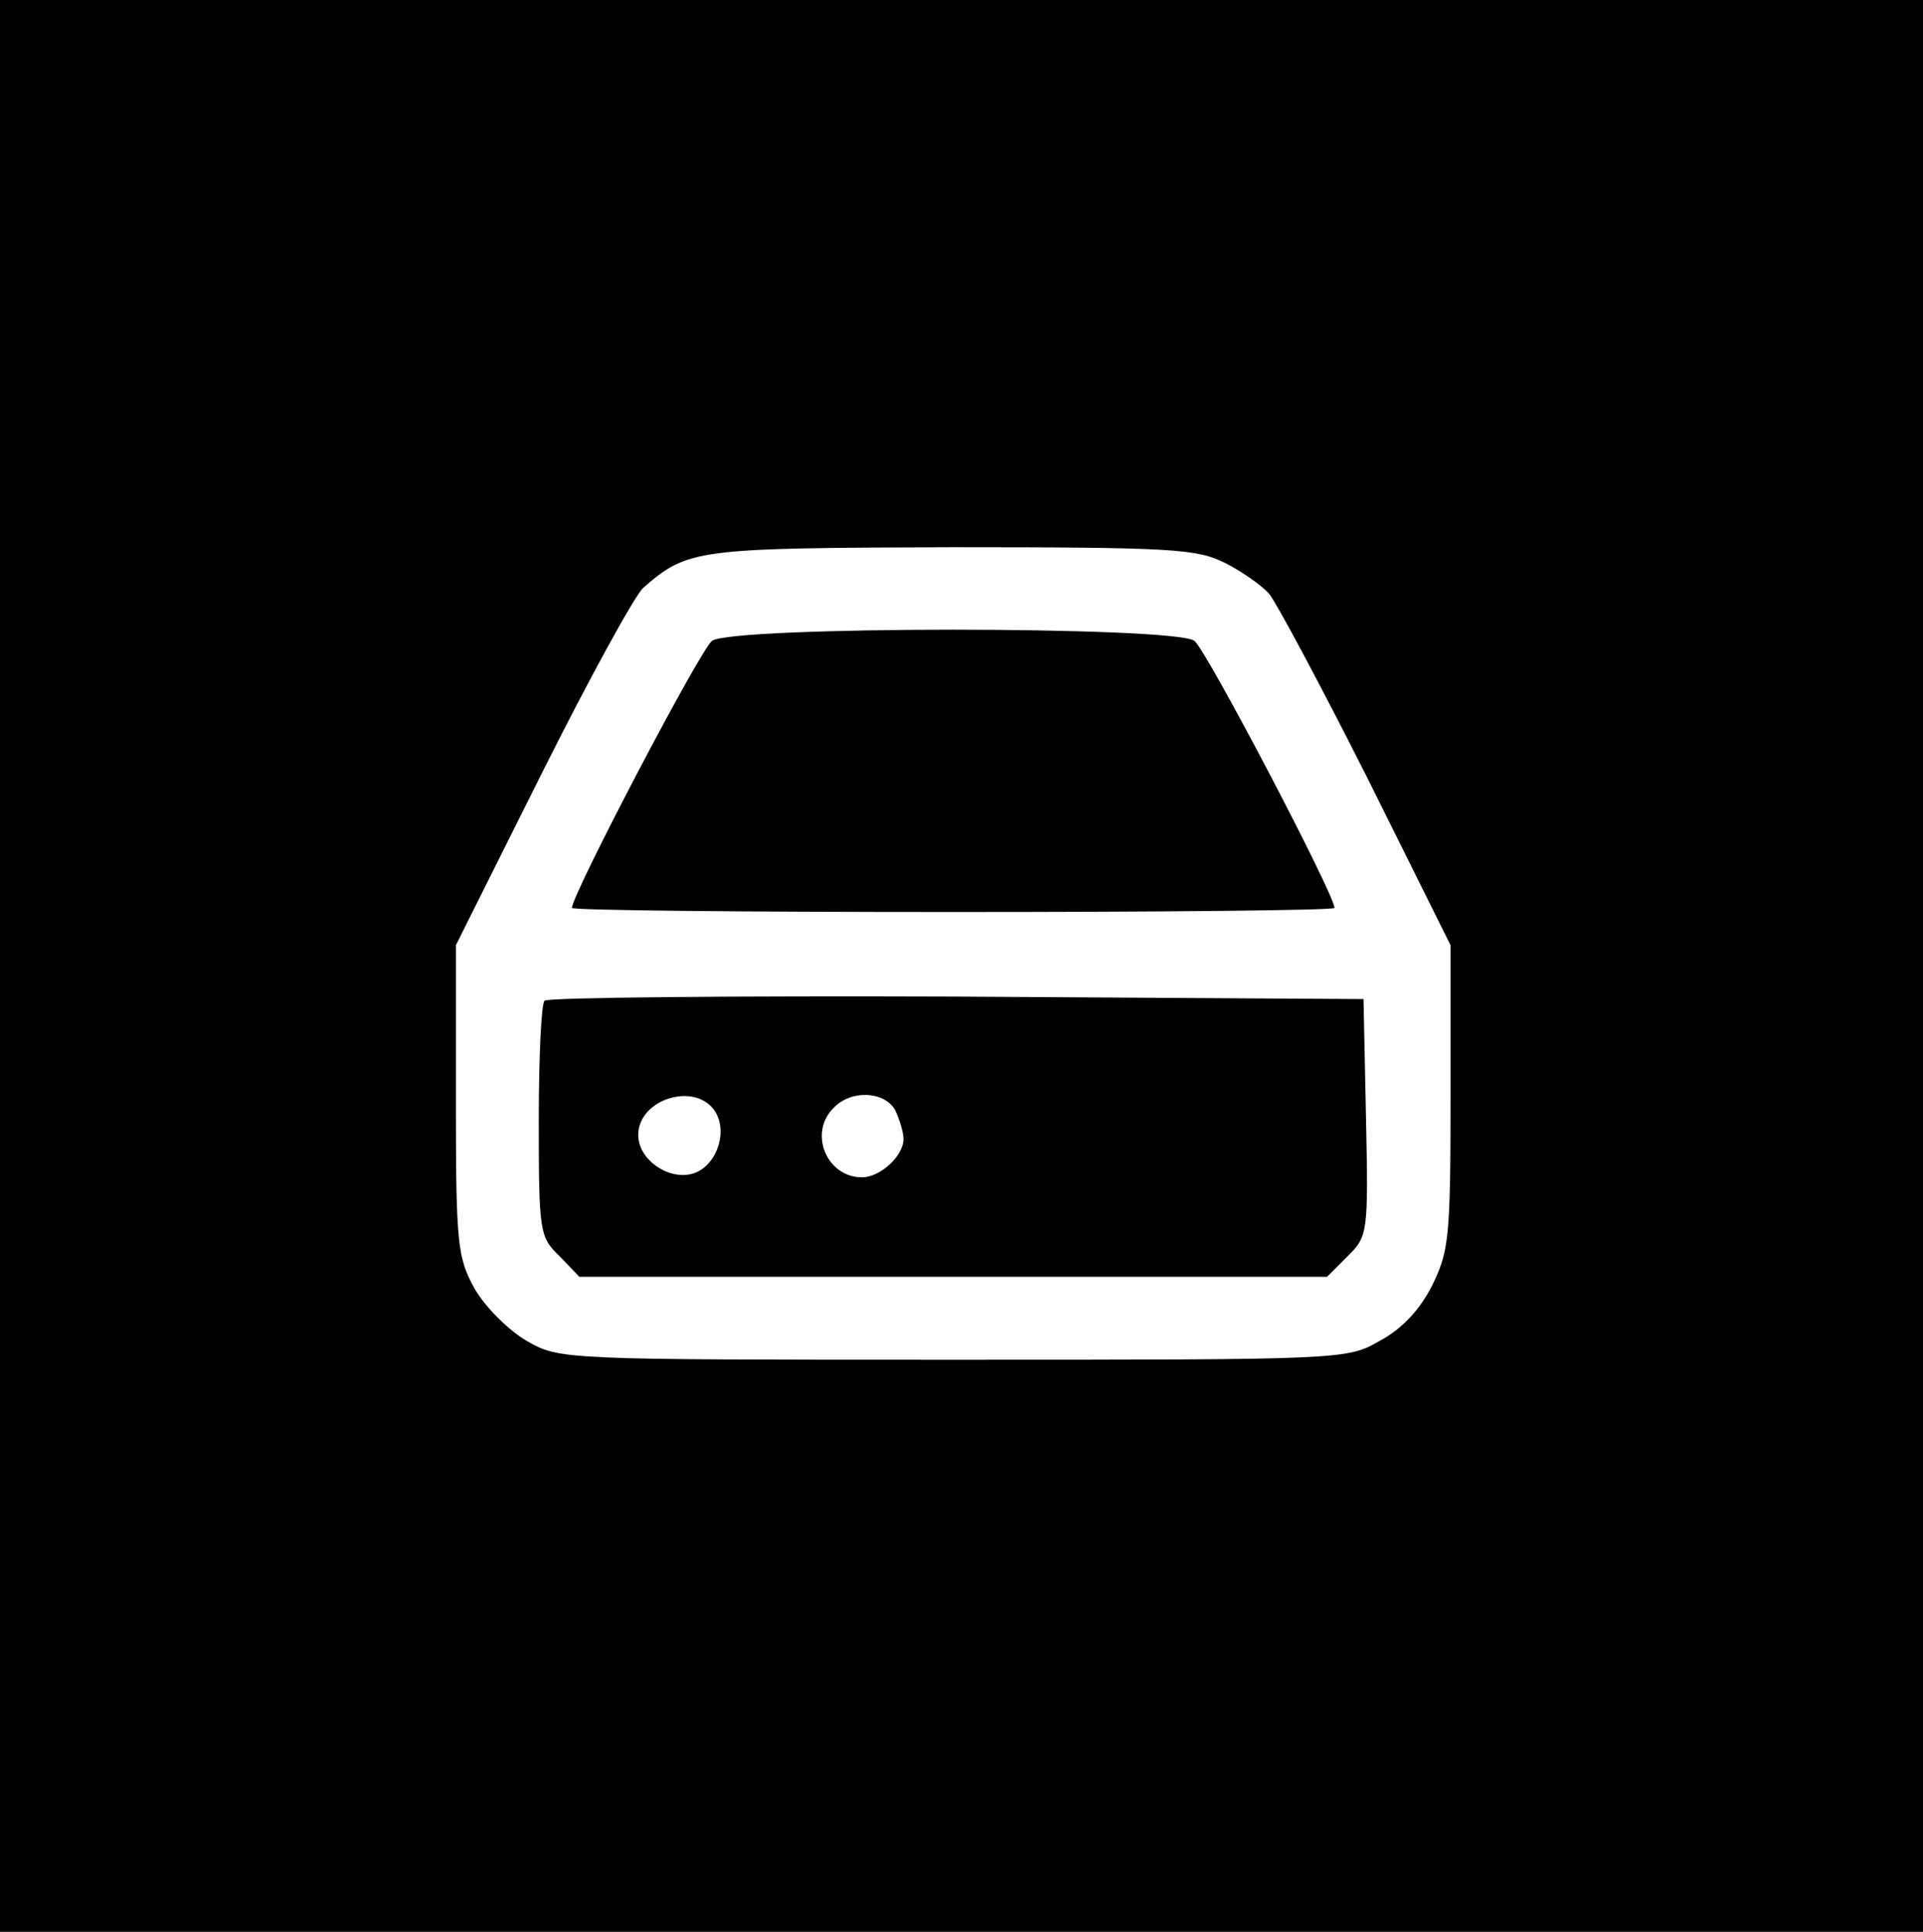
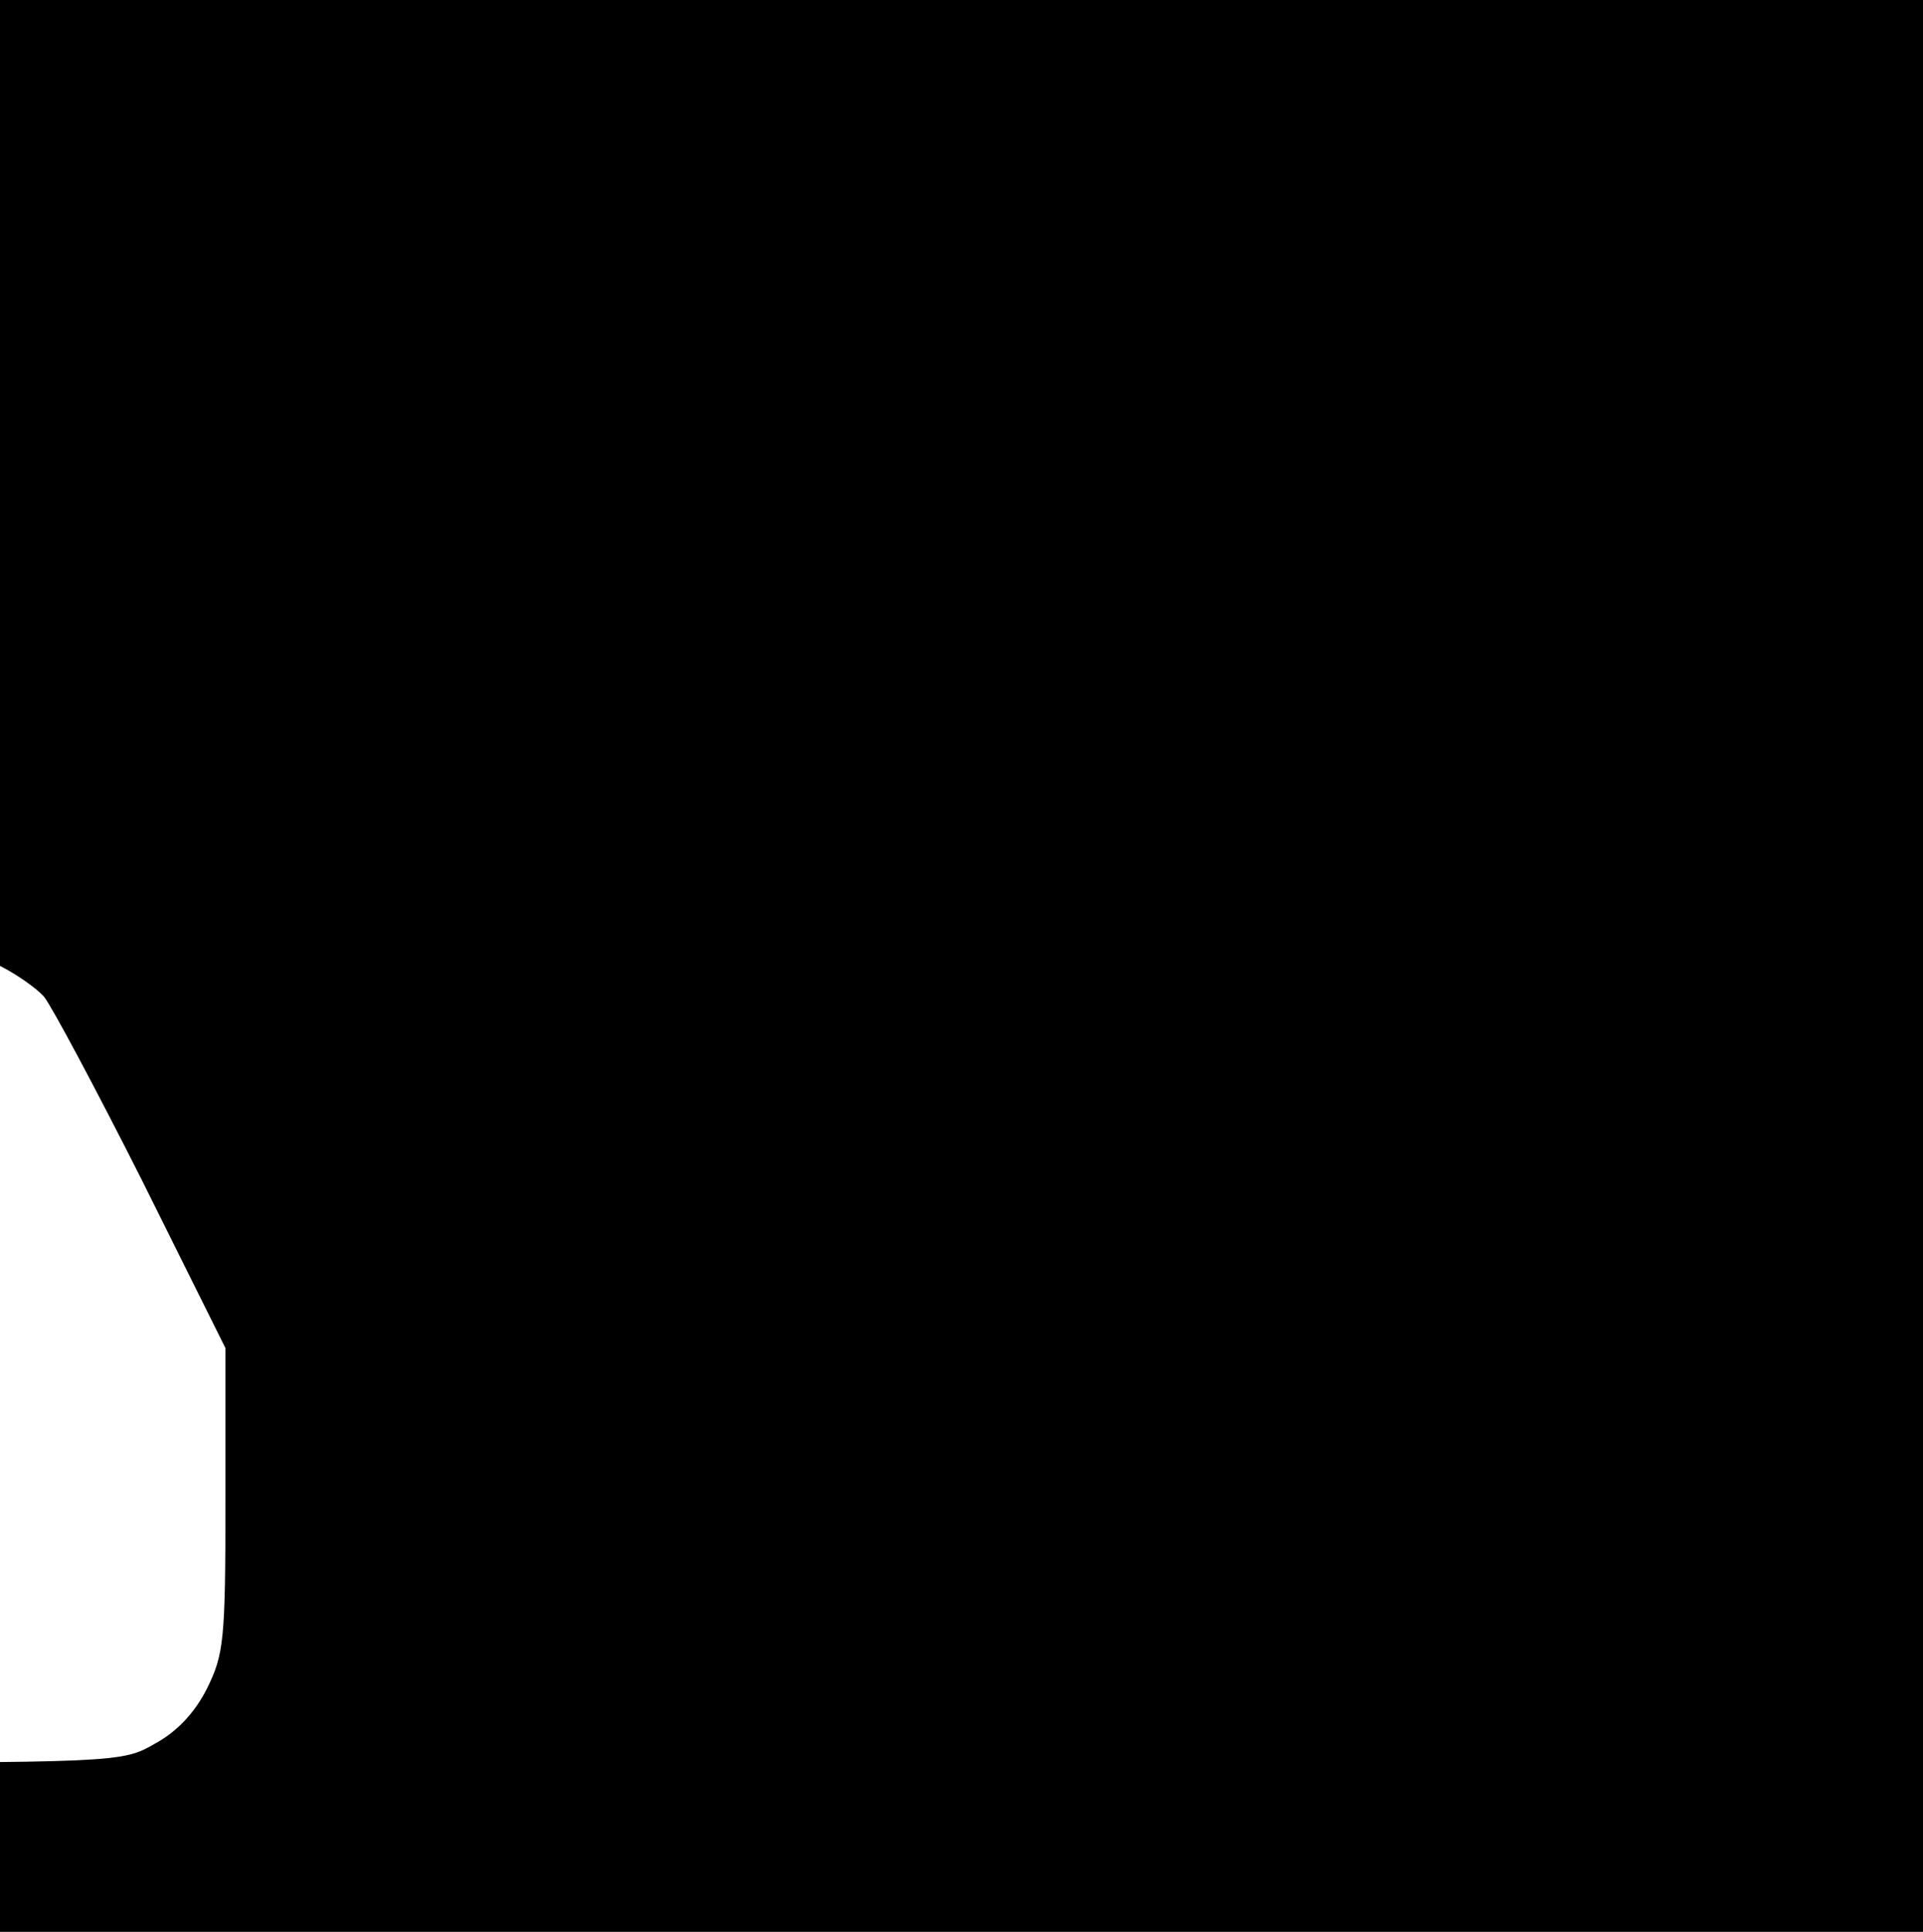
<svg xmlns="http://www.w3.org/2000/svg" version="1.0" width="232pt" height="233pt" viewBox="0 0 232 233" preserveAspectRatio="xMidYMid meet">
  <g transform="translate(0,233) scale(0.1,-0.1)" fill="#000000" stroke="none">
-     <path d="M0 1165 l0 -1165 1160 0 1160 0 0 1165 0 1165 -1160 0 -1160 0 0 -1165z m1478 486 c20 -10 44 -27 53 -37 9 -11 62 -110 118 -221 l101 -203 0 -183 c0 -170 -2 -186 -22 -227 -15 -30 -37 -53 -63 -67 -40 -23 -42 -23 -515 -23 -474 0 -475 0 -515 23 -22 13 -49 40 -62 62 -21 38 -23 52 -23 228 l0 187 104 208 c57 114 112 214 122 223 54 47 64 48 372 49 268 0 296 -2 330 -19z" />
+     <path d="M0 1165 l0 -1165 1160 0 1160 0 0 1165 0 1165 -1160 0 -1160 0 0 -1165z c20 -10 44 -27 53 -37 9 -11 62 -110 118 -221 l101 -203 0 -183 c0 -170 -2 -186 -22 -227 -15 -30 -37 -53 -63 -67 -40 -23 -42 -23 -515 -23 -474 0 -475 0 -515 23 -22 13 -49 40 -62 62 -21 38 -23 52 -23 228 l0 187 104 208 c57 114 112 214 122 223 54 47 64 48 372 49 268 0 296 -2 330 -19z" />
    <path d="M859 1557 c-14 -10 -169 -306 -169 -322 0 -3 207 -5 460 -5 253 0 460 2 460 5 0 16 -155 312 -169 322 -23 18 -559 18 -582 0z" />
-     <path d="M657 1123 c-4 -3 -7 -69 -7 -145 0 -134 1 -140 25 -163 l24 -25 451 0 451 0 25 25 c24 24 25 27 22 167 l-3 143 -491 3 c-270 1 -494 -1 -497 -5z m206 -134 c16 -26 0 -68 -29 -75 -29 -7 -64 18 -64 47 0 44 70 65 93 28z m217 2 c5 -11 10 -26 10 -35 0 -20 -28 -46 -50 -46 -43 0 -65 54 -34 84 21 22 61 20 74 -3z" />
  </g>
</svg>